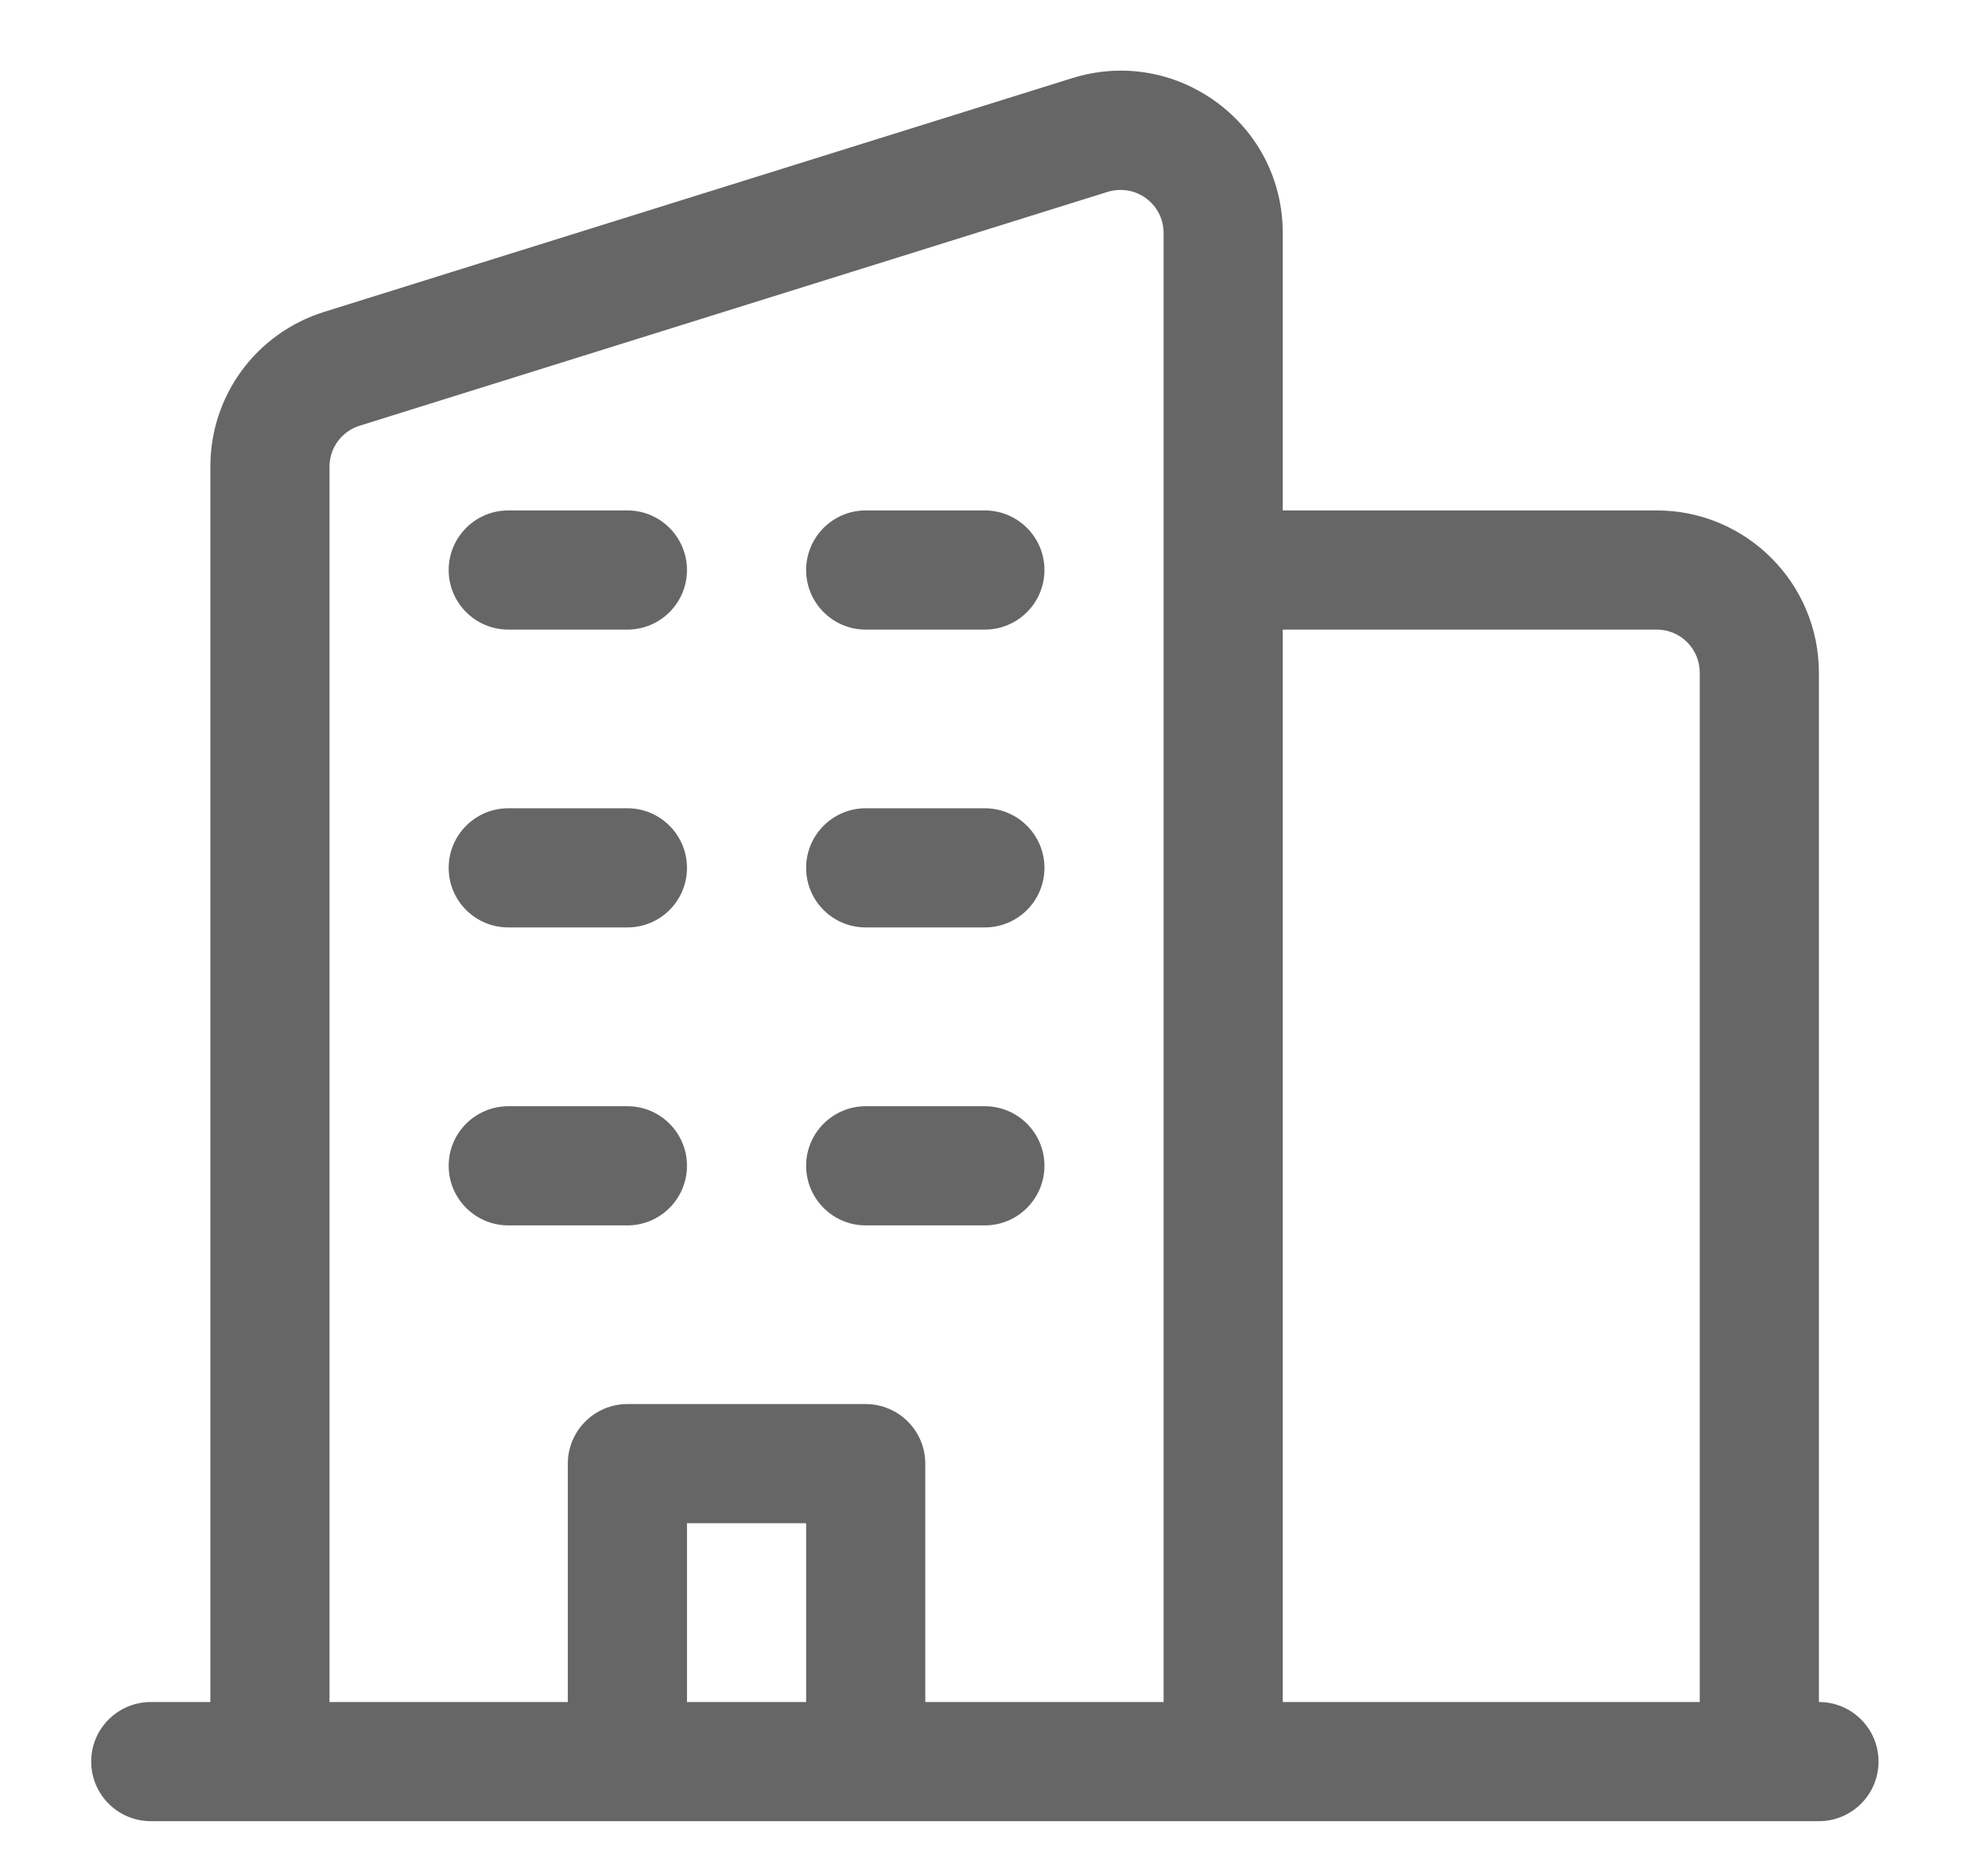
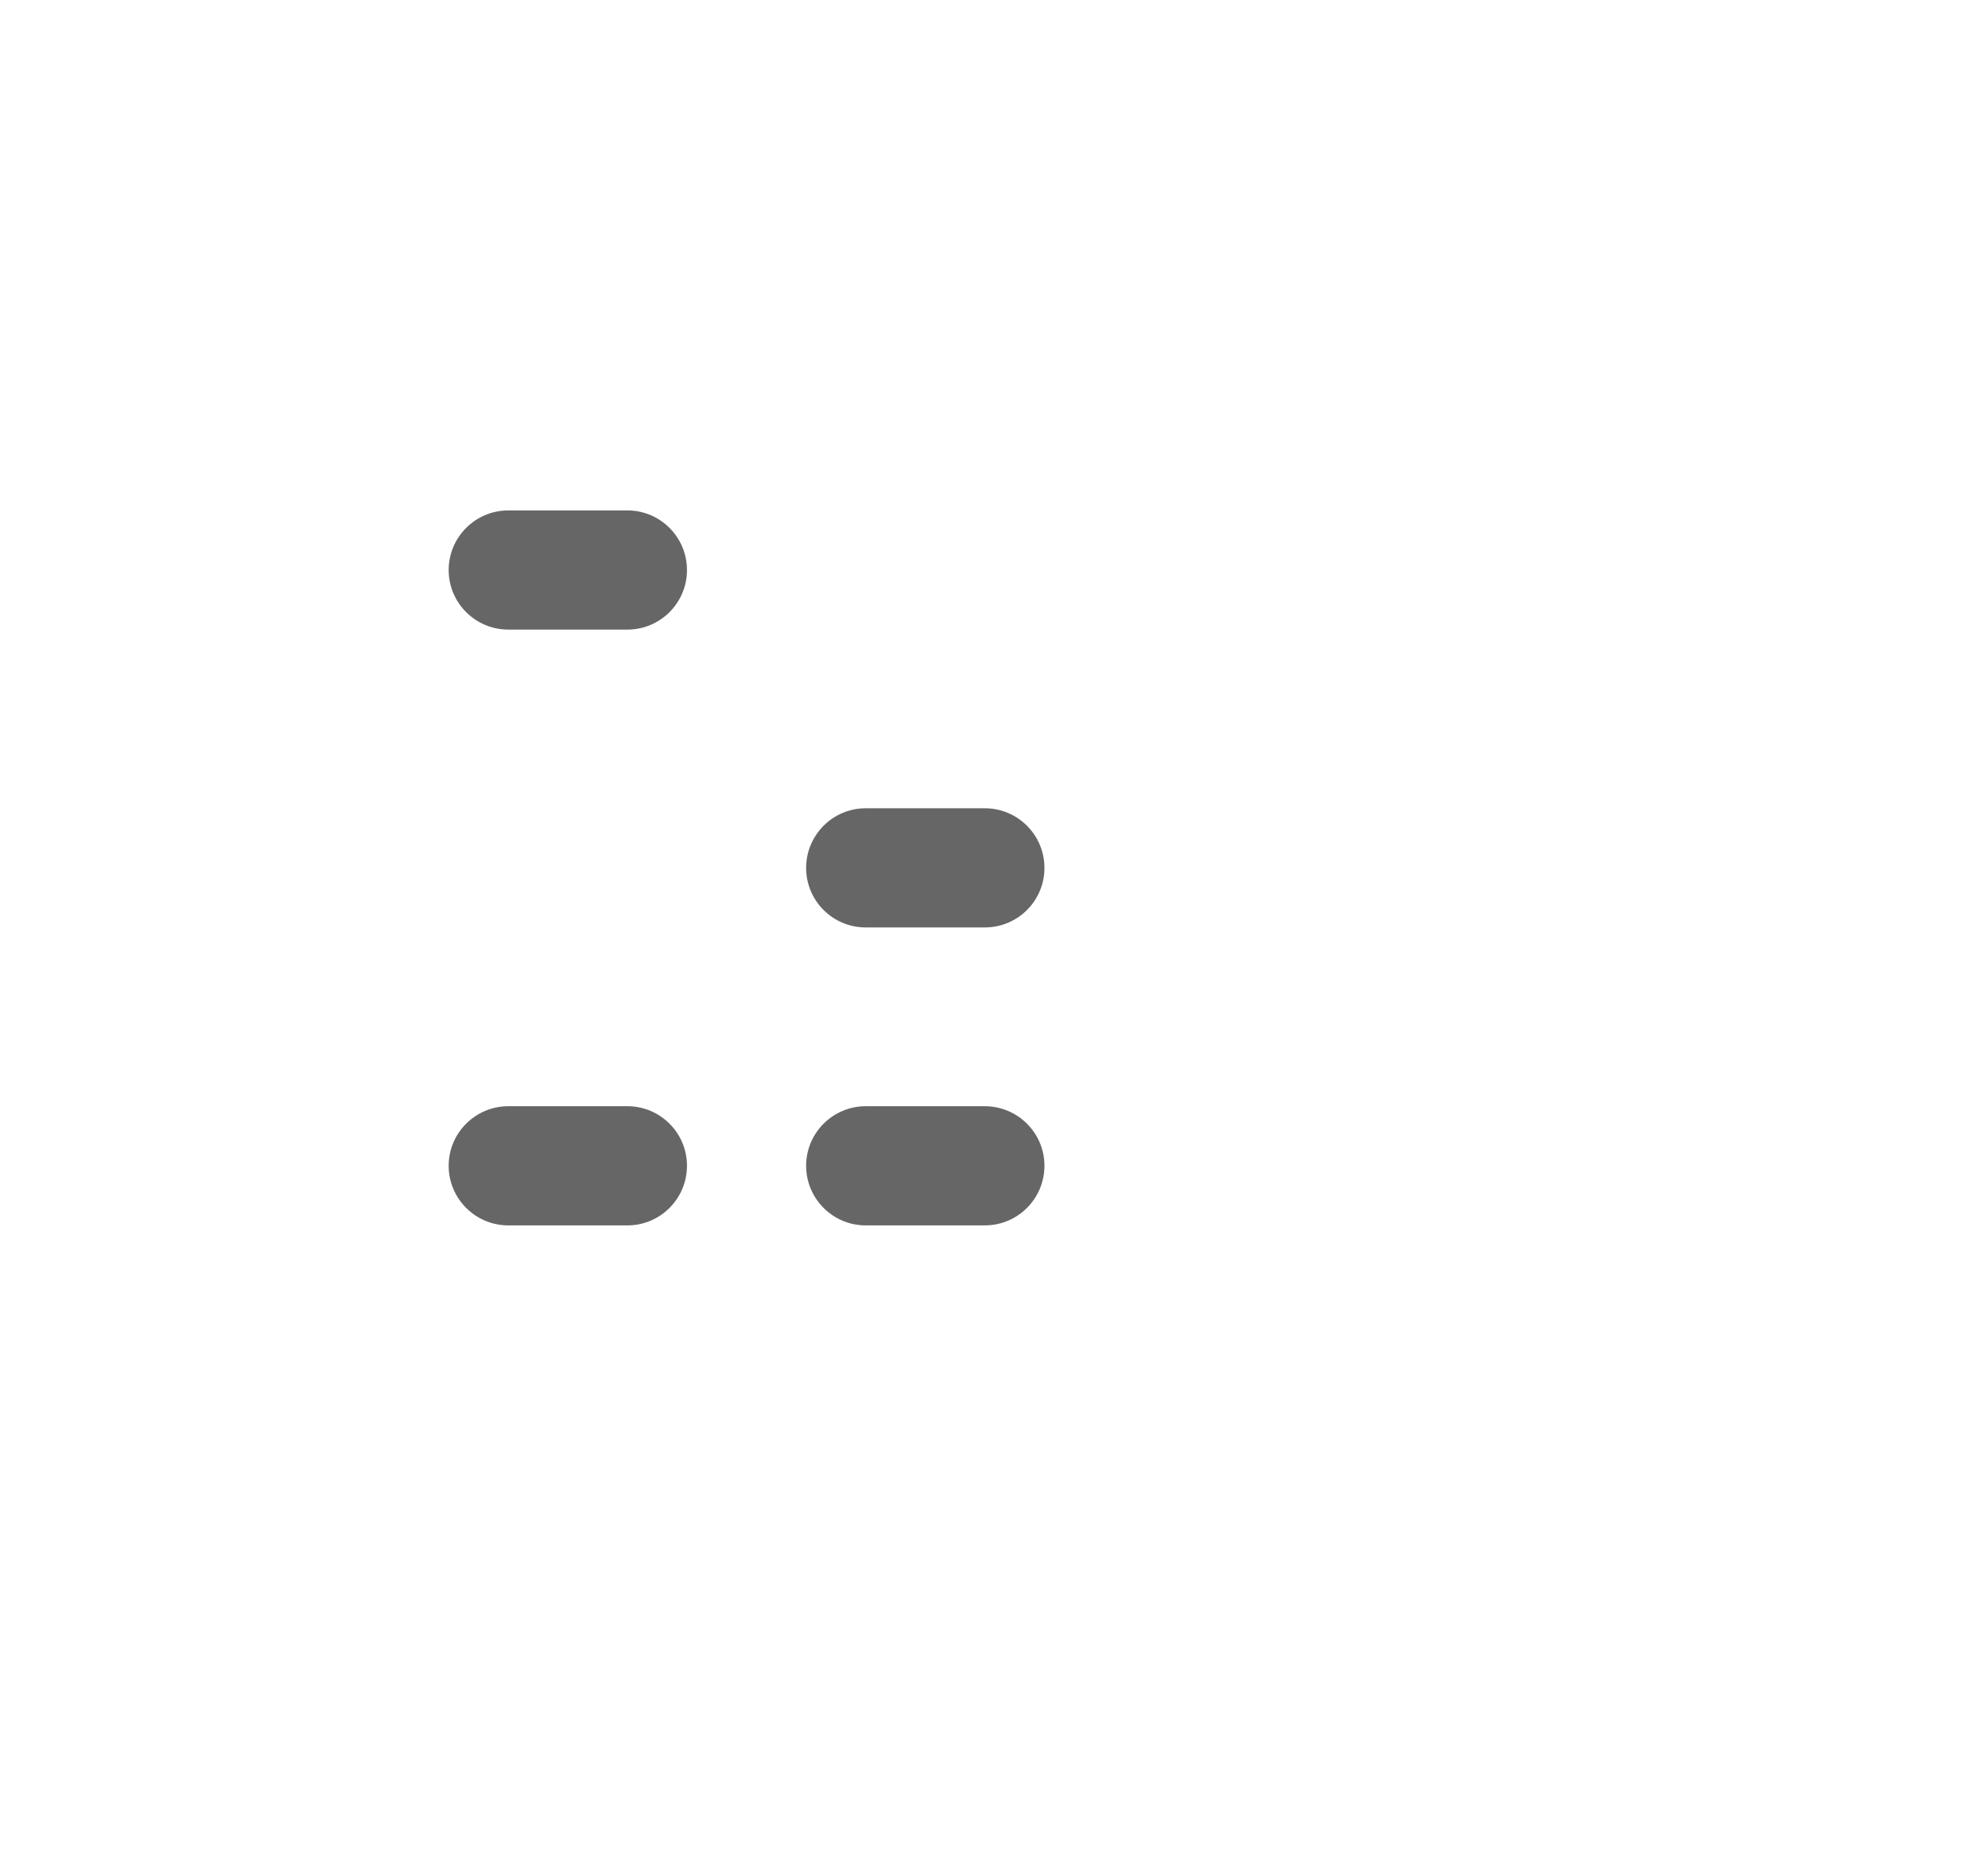
<svg xmlns="http://www.w3.org/2000/svg" width="16" height="15" viewBox="0 0 16 15" fill="none">
-   <path d="M14.639 13.698V5.413C14.639 4.694 14.054 4.108 13.334 4.108H10.324V1.875C10.324 1.455 10.13 1.072 9.792 0.823C9.453 0.575 9.03 0.504 8.629 0.629L2.609 2.51C2.061 2.682 1.693 3.183 1.693 3.756V13.698H1.214C0.949 13.698 0.734 13.912 0.734 14.177C0.734 14.442 0.949 14.657 1.214 14.657H14.16H14.639C14.904 14.657 15.119 14.442 15.119 14.177C15.119 13.912 14.904 13.698 14.639 13.698ZM2.652 3.756C2.652 3.604 2.75 3.471 2.895 3.426L8.915 1.544C9.021 1.512 9.134 1.53 9.224 1.596C9.313 1.662 9.365 1.764 9.365 1.875V4.588V13.698H7.447V11.78C7.447 11.515 7.232 11.3 6.967 11.3H5.05C4.785 11.3 4.57 11.515 4.57 11.78V13.698H2.652V3.756ZM5.529 13.698V12.259H6.488V13.698H5.529ZM10.324 13.698V5.067H13.334C13.525 5.067 13.68 5.222 13.68 5.413V13.698H10.324Z" fill="#666666" />
  <path d="M6.967 9.862H7.926C8.191 9.862 8.406 9.647 8.406 9.382C8.406 9.118 8.191 8.903 7.926 8.903H6.967C6.703 8.903 6.488 9.118 6.488 9.382C6.488 9.647 6.703 9.862 6.967 9.862Z" fill="#666666" />
  <path d="M5.05 9.862C5.314 9.862 5.529 9.647 5.529 9.382C5.529 9.118 5.314 8.903 5.05 8.903H4.091C3.826 8.903 3.611 9.118 3.611 9.382C3.611 9.647 3.826 9.862 4.091 9.862H5.05Z" fill="#666666" />
  <path d="M6.967 7.464H7.926C8.191 7.464 8.406 7.25 8.406 6.985C8.406 6.72 8.191 6.505 7.926 6.505H6.967C6.703 6.505 6.488 6.72 6.488 6.985C6.488 7.25 6.703 7.464 6.967 7.464Z" fill="#666666" />
-   <path d="M4.091 7.464H5.05C5.314 7.464 5.529 7.25 5.529 6.985C5.529 6.72 5.314 6.505 5.05 6.505H4.091C3.826 6.505 3.611 6.72 3.611 6.985C3.611 7.25 3.826 7.464 4.091 7.464Z" fill="#666666" />
-   <path d="M6.967 5.067H7.926C8.191 5.067 8.406 4.852 8.406 4.588C8.406 4.323 8.191 4.108 7.926 4.108H6.967C6.703 4.108 6.488 4.323 6.488 4.588C6.488 4.852 6.703 5.067 6.967 5.067Z" fill="#666666" />
  <path d="M4.091 5.067H5.05C5.314 5.067 5.529 4.852 5.529 4.588C5.529 4.323 5.314 4.108 5.05 4.108H4.091C3.826 4.108 3.611 4.323 3.611 4.588C3.611 4.852 3.826 5.067 4.091 5.067Z" fill="#666666" />
</svg>